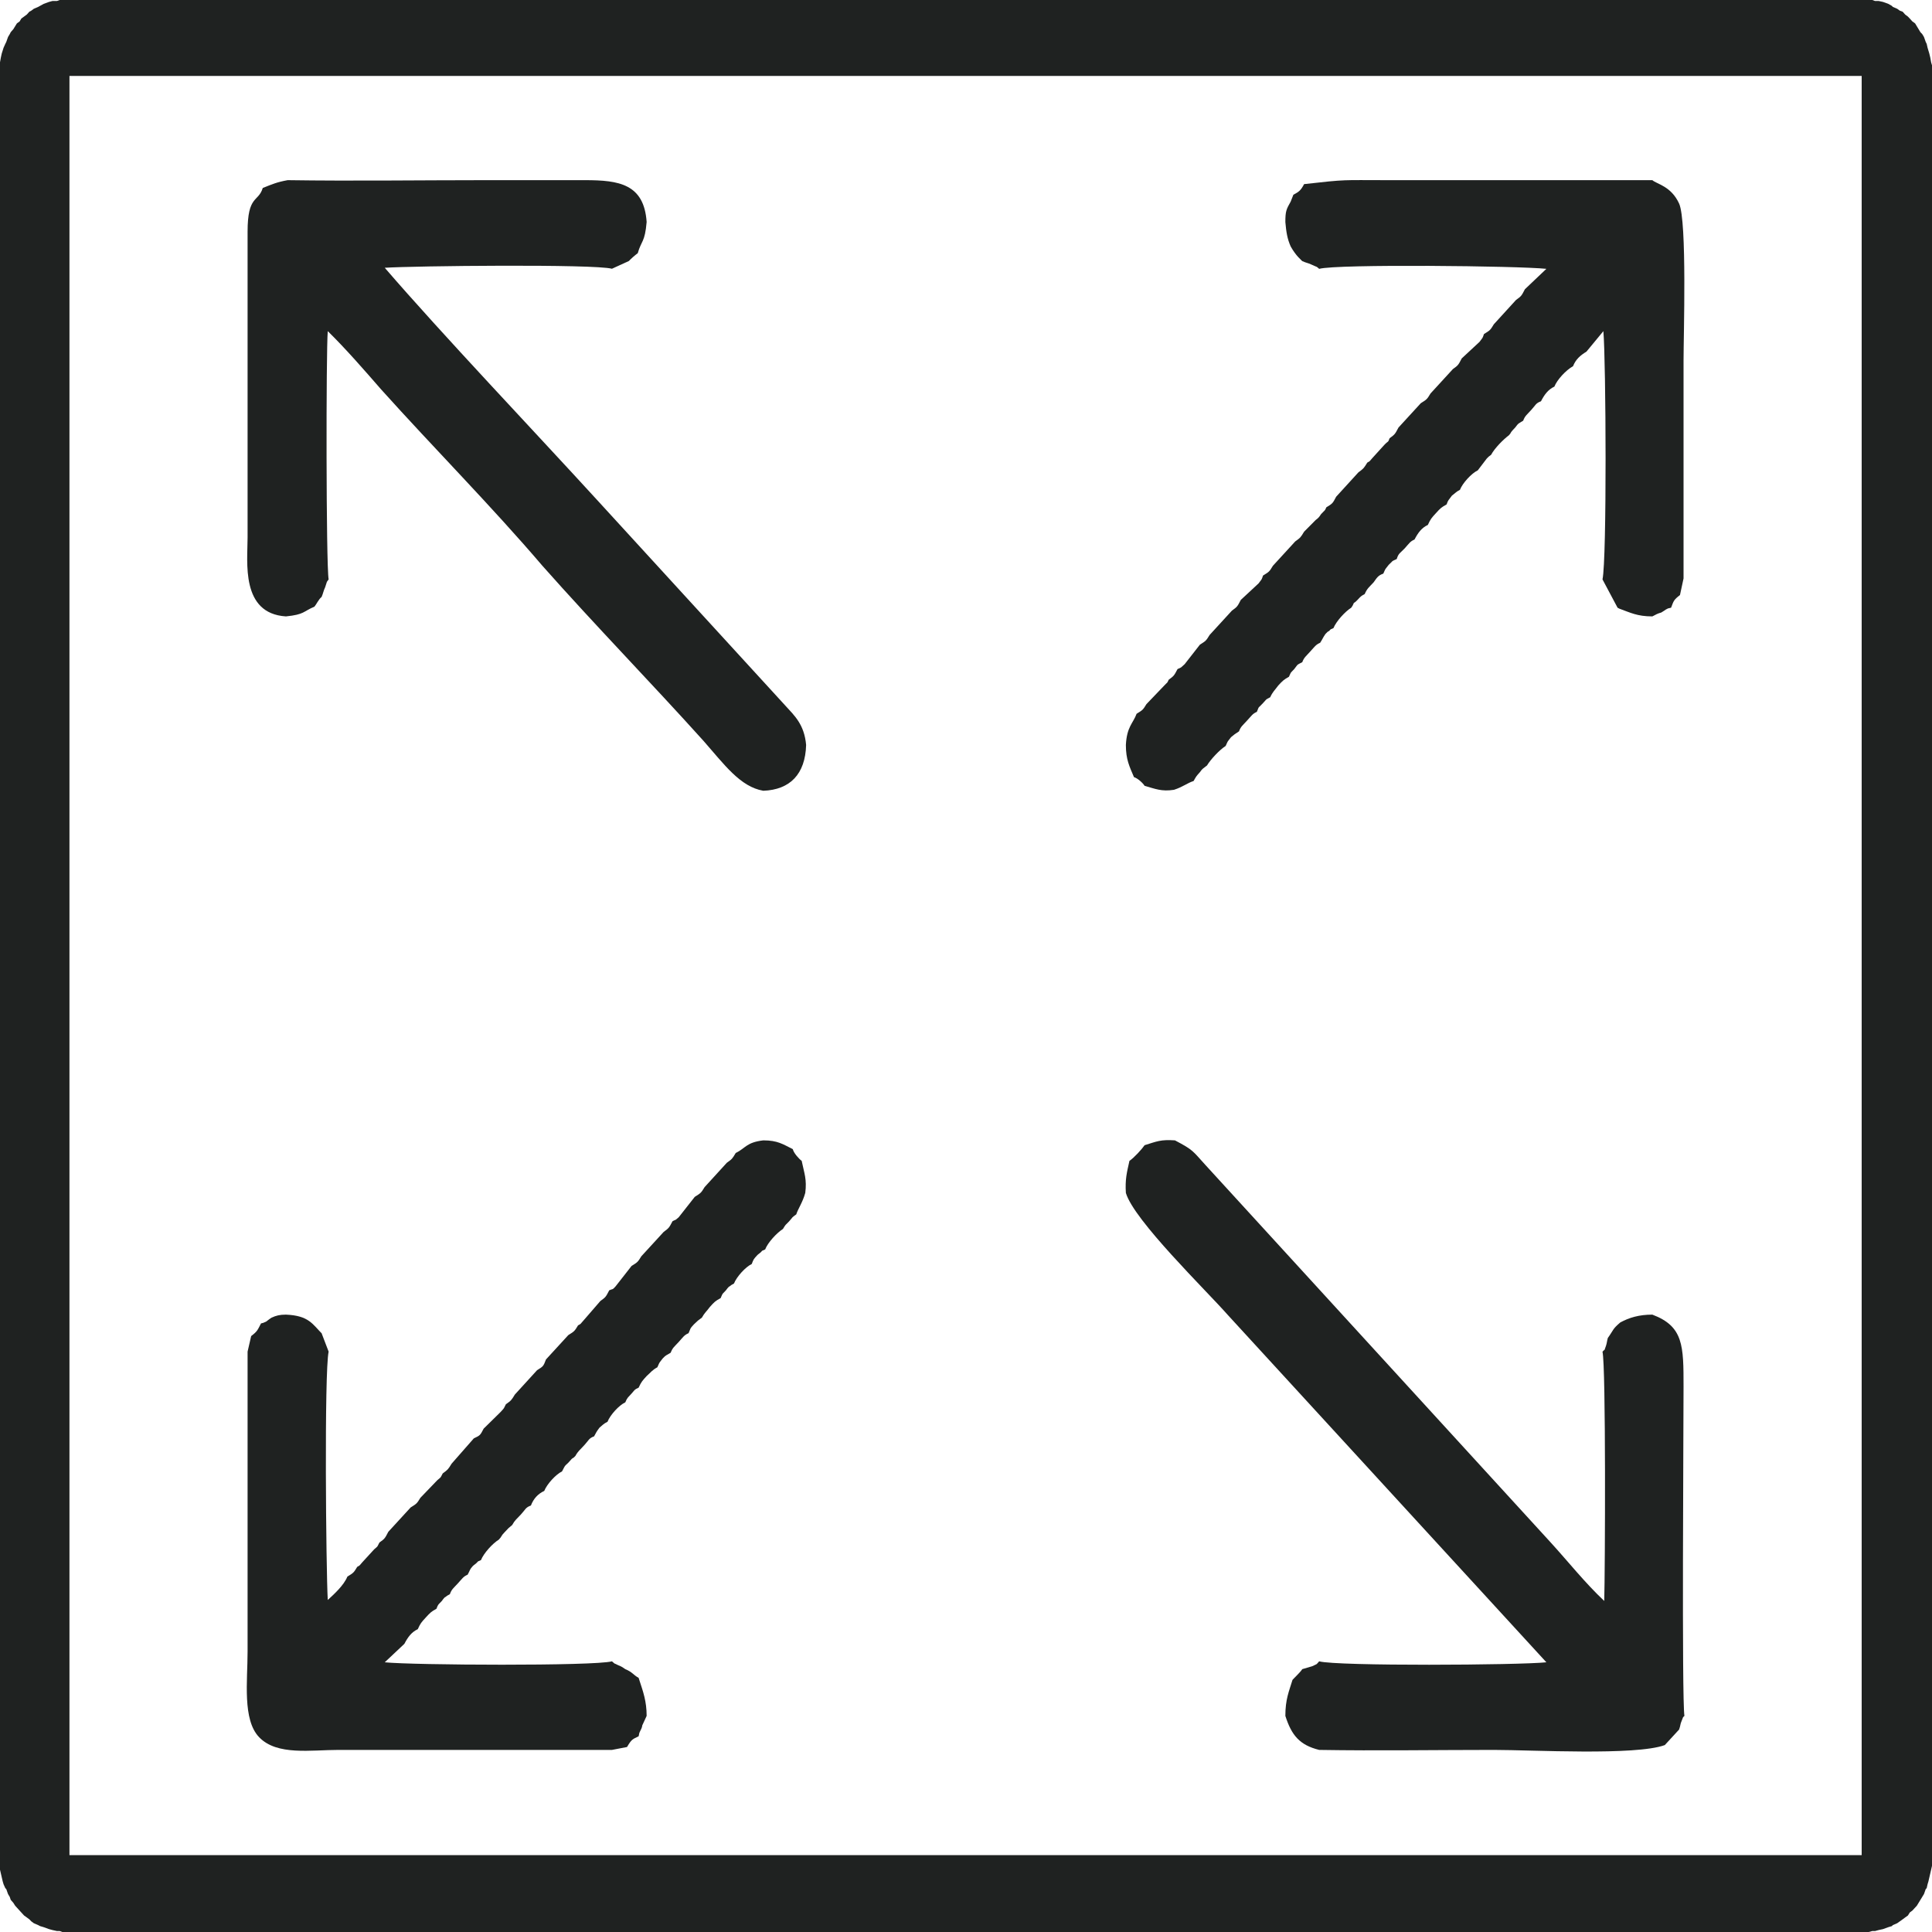
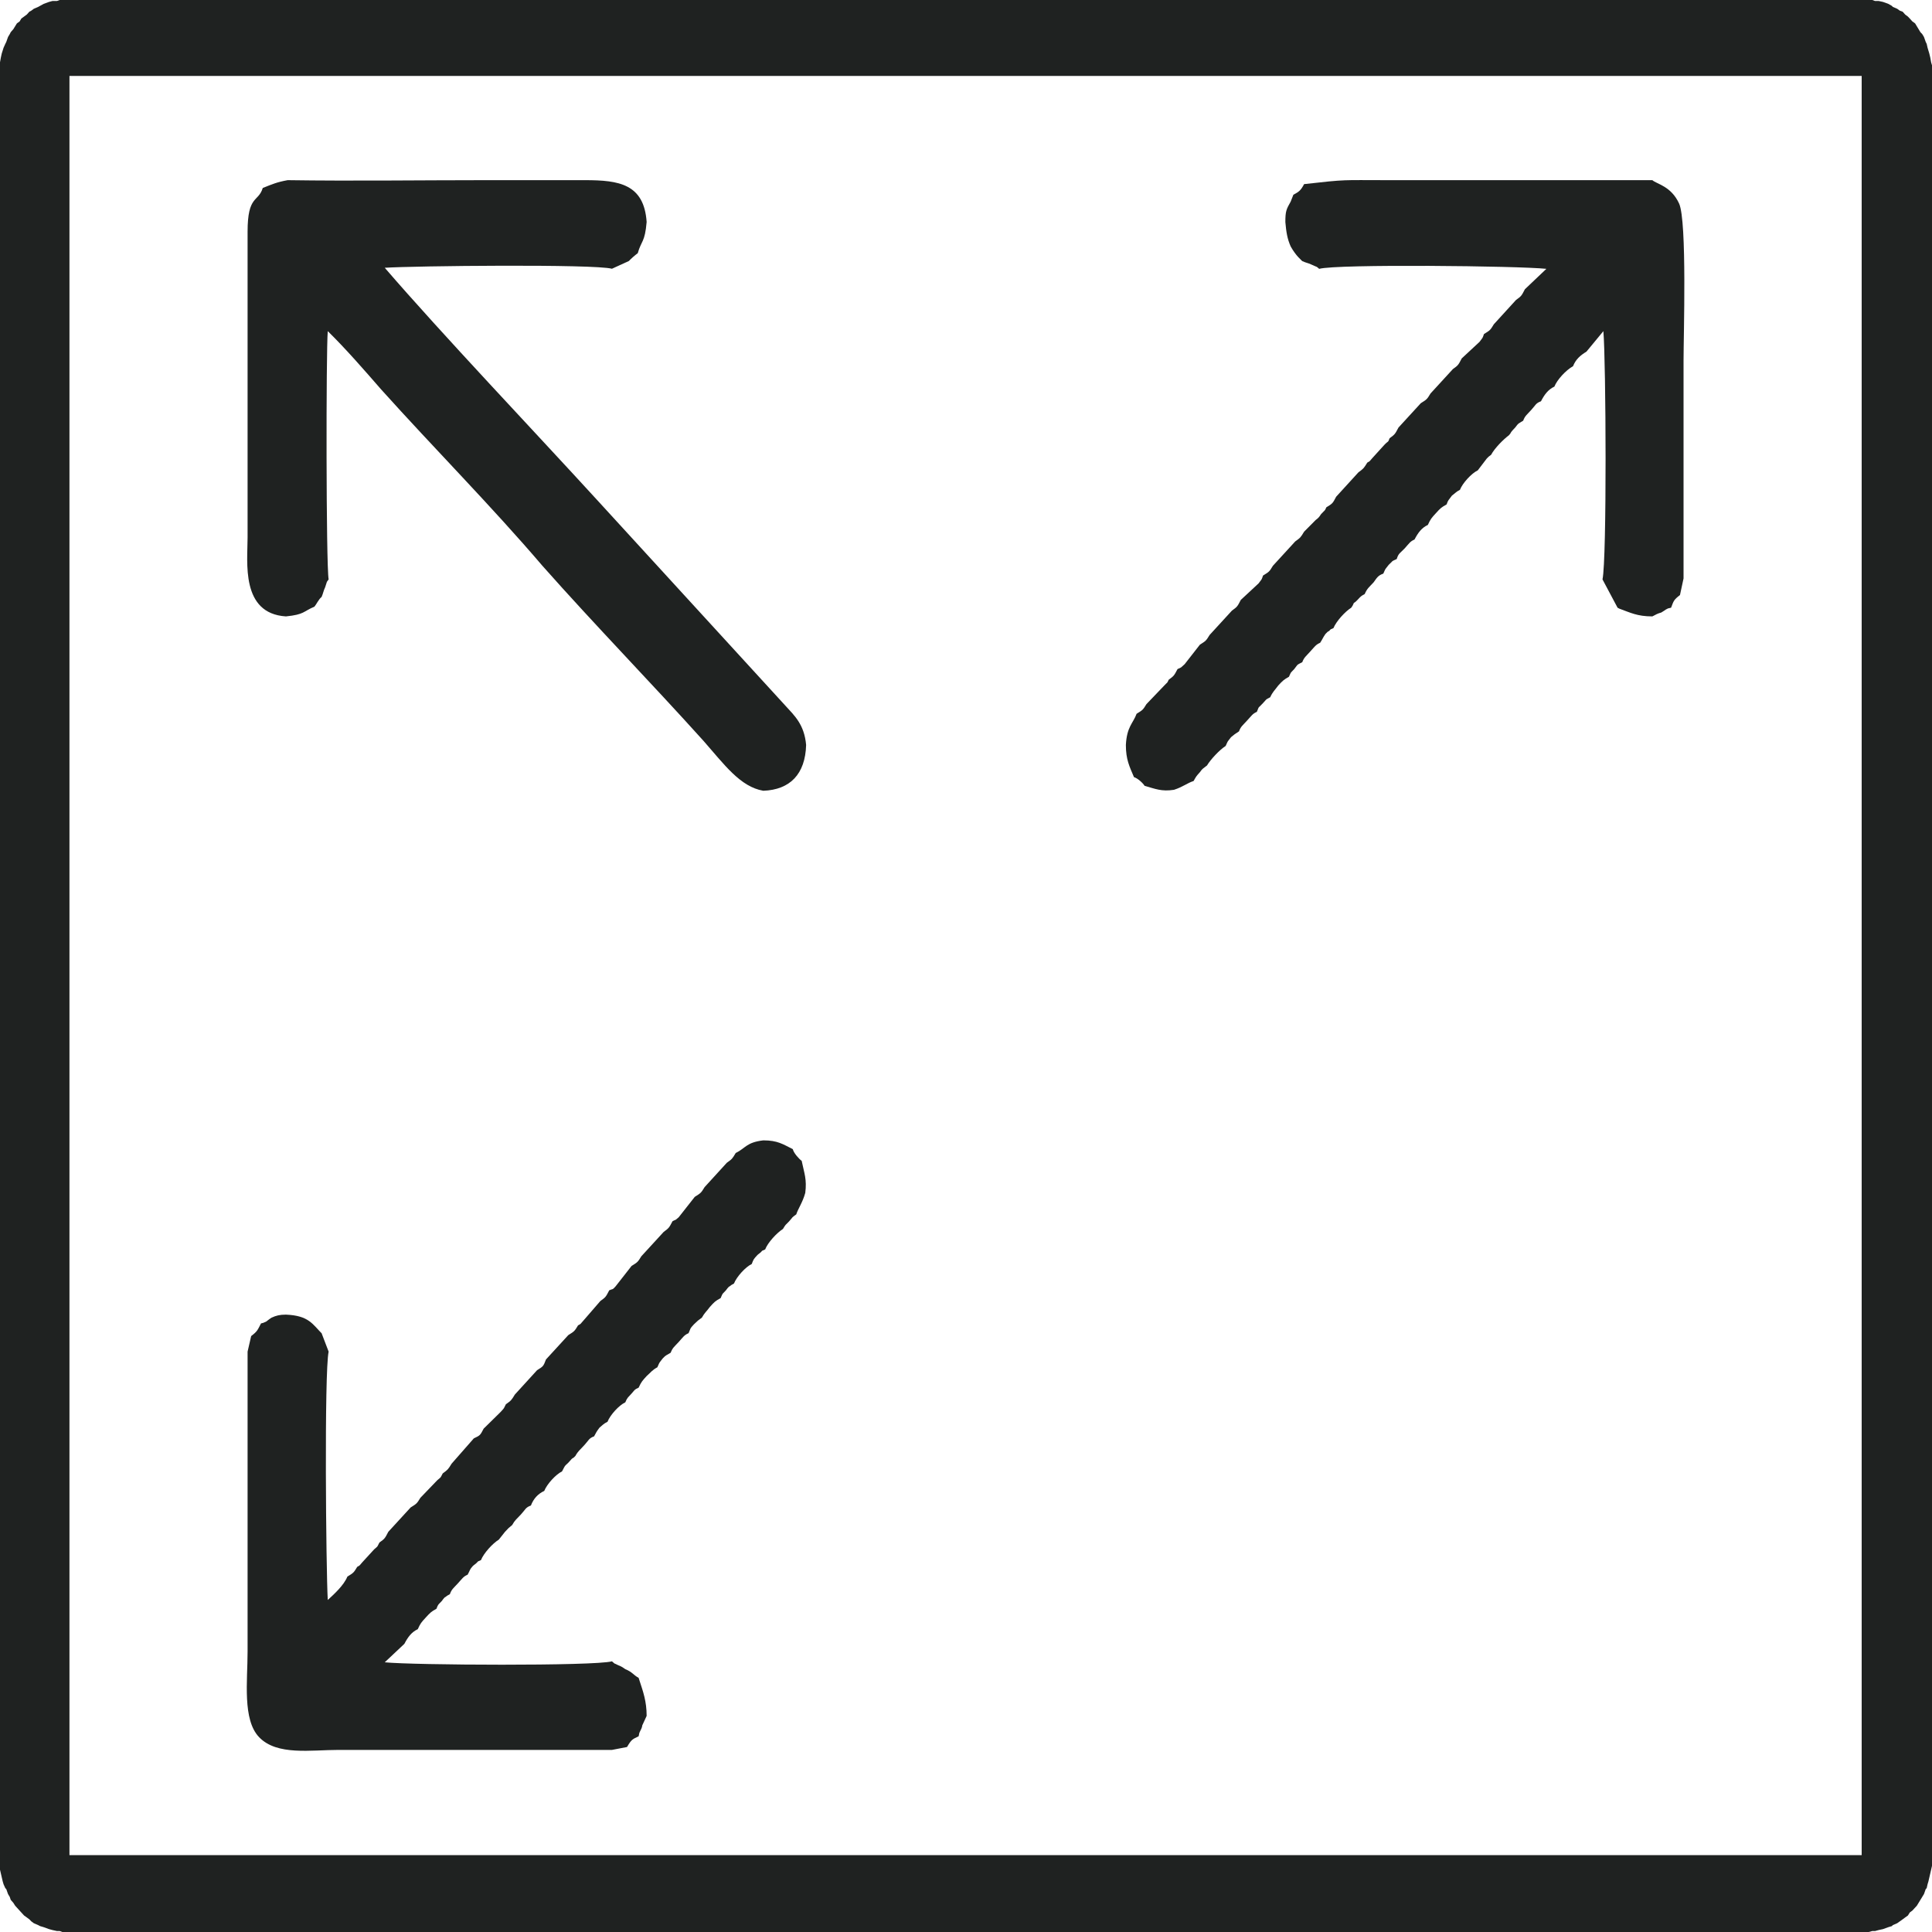
<svg xmlns="http://www.w3.org/2000/svg" width="20" height="20" viewBox="0 0 20 20" fill="none">
  <path d="M19.308 0.786H0.692V0H19.308V0.786ZM20 0.756H19.272V0.766L19.281 0.776V0.786H19.29H19.299H19.308V0.796L19.299 0.786H19.308V0H19.382L19.41 0.01H19.447L19.493 0.02L19.548 0.04L19.585 0.061L19.594 0.071L19.64 0.091L19.668 0.111L19.696 0.121L19.723 0.151L19.751 0.172L19.77 0.192L19.797 0.222L19.825 0.242L19.88 0.333L19.899 0.353L19.917 0.383L19.935 0.434L19.945 0.454L19.954 0.494L19.972 0.554L19.982 0.595L19.991 0.645L20 0.676V0.756ZM19.272 19.244V0.756H20V19.244H19.272ZM19.308 20V19.204H19.299L19.29 19.214H19.281V19.224L19.272 19.234V19.244H20V19.315L19.991 19.355L19.963 19.476L19.954 19.506L19.945 19.546L19.935 19.556L19.917 19.607L19.843 19.728L19.797 19.778L19.77 19.798L19.751 19.829L19.723 19.849L19.696 19.869L19.64 19.909L19.594 19.929L19.585 19.939L19.548 19.95L19.493 19.97L19.447 19.98L19.41 19.99H19.382L19.345 20H19.308ZM0.692 19.204H19.308V20H0.692V19.204ZM0 19.244H0.719V19.234L0.728 19.244H0.719V19.234V19.224L0.71 19.214L0.701 19.204H0.692V20H0.645L0.618 19.99H0.59L0.544 19.98L0.507 19.97L0.452 19.95L0.415 19.939L0.396 19.929L0.35 19.909L0.323 19.889L0.304 19.869L0.277 19.849L0.249 19.829L0.157 19.728L0.138 19.698L0.111 19.667L0.101 19.637L0.083 19.607L0.065 19.556L0.055 19.546L0.037 19.506L0.028 19.476L0 19.355V19.244ZM0.719 0.756V19.244H0V0.756H0.719ZM0.692 0V0.786H0.71V0.776H0.719V0.756H0V0.645L0.009 0.595L0.018 0.554L0.037 0.494L0.055 0.454L0.065 0.434L0.083 0.383L0.101 0.353L0.111 0.333L0.138 0.302L0.175 0.242L0.203 0.222L0.221 0.192L0.277 0.151L0.304 0.121L0.323 0.111L0.35 0.091L0.396 0.071L0.452 0.04L0.507 0.02L0.544 0.01H0.59L0.618 0H0.692Z" fill="#1F2221" />
  <path fill-rule="evenodd" clip-rule="evenodd" d="M13.5 1.906C13.463 1.976 13.444 1.986 13.389 2.016L13.361 2.087C13.315 2.168 13.306 2.188 13.306 2.299C13.315 2.4 13.325 2.47 13.361 2.551C13.417 2.652 13.472 2.692 13.49 2.712L13.481 2.702C13.518 2.722 13.546 2.722 13.583 2.742C13.647 2.772 13.62 2.752 13.656 2.783C13.841 2.732 15.722 2.752 16.008 2.783L15.786 2.994C15.749 3.065 15.749 3.065 15.694 3.105L15.464 3.357C15.427 3.418 15.427 3.418 15.362 3.458C15.344 3.509 15.353 3.488 15.316 3.539L15.132 3.71C15.095 3.781 15.095 3.781 15.04 3.821L14.809 4.073C14.772 4.133 14.772 4.134 14.708 4.174L14.477 4.426C14.44 4.496 14.44 4.496 14.385 4.537C14.366 4.587 14.376 4.557 14.329 4.607L14.21 4.738C14.173 4.778 14.191 4.768 14.154 4.789C14.117 4.849 14.117 4.849 14.062 4.89L13.832 5.142C13.795 5.212 13.795 5.212 13.73 5.252C13.712 5.293 13.721 5.273 13.675 5.323C13.656 5.353 13.647 5.363 13.62 5.383L13.5 5.504C13.463 5.565 13.463 5.565 13.408 5.605L13.177 5.857C13.14 5.918 13.14 5.918 13.075 5.958C13.057 6.009 13.066 5.988 13.029 6.039L12.845 6.21C12.808 6.281 12.808 6.281 12.753 6.321L12.522 6.573C12.485 6.633 12.485 6.633 12.421 6.674L12.264 6.875C12.218 6.916 12.236 6.906 12.19 6.926C12.153 6.996 12.153 6.996 12.098 7.037C12.08 7.077 12.089 7.057 12.052 7.097L11.868 7.289C11.831 7.349 11.831 7.349 11.766 7.389C11.729 7.49 11.665 7.521 11.655 7.712C11.655 7.863 11.692 7.934 11.739 8.045C11.775 8.055 11.831 8.105 11.849 8.135C11.96 8.166 12.024 8.196 12.153 8.176C12.246 8.146 12.292 8.105 12.356 8.085C12.384 8.035 12.384 8.035 12.421 7.994C12.448 7.954 12.458 7.954 12.495 7.924C12.531 7.863 12.624 7.763 12.688 7.722C12.716 7.662 12.697 7.692 12.744 7.631C12.78 7.601 12.78 7.601 12.826 7.571C12.845 7.52 12.863 7.511 12.909 7.46C12.956 7.41 12.965 7.389 13.011 7.369C13.039 7.299 13.02 7.339 13.075 7.278C13.122 7.228 13.094 7.248 13.149 7.218C13.177 7.158 13.195 7.148 13.232 7.097C13.278 7.047 13.288 7.037 13.343 7.006C13.371 6.946 13.352 6.976 13.398 6.926C13.444 6.865 13.426 6.885 13.481 6.855C13.5 6.805 13.518 6.795 13.564 6.744C13.61 6.694 13.62 6.674 13.666 6.654C13.693 6.613 13.693 6.603 13.721 6.563C13.73 6.553 13.749 6.533 13.758 6.533C13.786 6.502 13.767 6.522 13.804 6.502C13.832 6.432 13.924 6.331 13.988 6.291C14.007 6.26 13.998 6.281 14.016 6.24C14.025 6.24 14.053 6.21 14.053 6.21C14.09 6.17 14.09 6.17 14.127 6.15C14.154 6.089 14.173 6.079 14.219 6.029C14.256 5.978 14.265 5.958 14.32 5.938C14.348 5.877 14.329 5.908 14.376 5.847C14.431 5.797 14.394 5.817 14.459 5.787C14.477 5.726 14.495 5.726 14.542 5.676C14.588 5.625 14.597 5.605 14.643 5.585C14.68 5.514 14.717 5.464 14.781 5.434C14.809 5.373 14.818 5.363 14.864 5.313C14.91 5.262 14.92 5.252 14.975 5.222C14.993 5.172 14.993 5.182 15.03 5.131L15.067 5.101C15.095 5.081 15.076 5.091 15.113 5.071C15.141 5 15.233 4.9 15.298 4.869L15.39 4.748C15.418 4.718 15.399 4.738 15.436 4.708C15.473 4.638 15.565 4.547 15.62 4.506C15.648 4.476 15.63 4.486 15.657 4.456L15.685 4.426C15.722 4.375 15.722 4.385 15.768 4.355C15.786 4.305 15.805 4.295 15.851 4.244C15.897 4.194 15.897 4.174 15.952 4.154C15.989 4.083 16.026 4.033 16.091 4.002C16.118 3.932 16.211 3.831 16.284 3.791C16.312 3.72 16.358 3.68 16.423 3.64L16.598 3.428C16.625 3.73 16.635 5.787 16.589 5.998L16.745 6.291L16.764 6.301C16.875 6.341 16.948 6.381 17.105 6.381C17.142 6.361 17.16 6.351 17.197 6.341C17.216 6.331 17.243 6.311 17.243 6.311C17.28 6.291 17.262 6.301 17.299 6.291C17.326 6.22 17.326 6.21 17.391 6.16L17.428 5.988C17.428 5.242 17.428 4.486 17.428 3.73C17.428 3.478 17.465 2.289 17.382 2.107C17.299 1.926 17.151 1.906 17.105 1.865H14.357C13.887 1.865 13.951 1.855 13.5 1.906Z" fill="#1F2221" />
-   <path fill-rule="evenodd" clip-rule="evenodd" d="M7.616 11.936C7.58 11.996 7.58 11.997 7.524 12.037L7.294 12.289C7.257 12.349 7.257 12.349 7.192 12.39L7.026 12.601C6.98 12.642 6.999 12.621 6.962 12.642C6.925 12.712 6.925 12.712 6.87 12.753L6.639 13.005C6.602 13.065 6.602 13.065 6.538 13.105L6.372 13.317C6.335 13.357 6.353 13.337 6.307 13.357C6.27 13.428 6.27 13.428 6.215 13.468L6.04 13.67C6.003 13.71 6.021 13.7 5.984 13.72C5.947 13.781 5.947 13.781 5.883 13.821L5.652 14.073C5.625 14.143 5.625 14.144 5.56 14.184L5.33 14.436C5.293 14.496 5.293 14.497 5.237 14.537C5.21 14.587 5.228 14.567 5.182 14.617L5.007 14.789C4.97 14.86 4.97 14.859 4.905 14.89L4.675 15.152C4.638 15.212 4.638 15.212 4.583 15.253C4.555 15.303 4.574 15.283 4.527 15.323L4.352 15.505C4.315 15.565 4.315 15.565 4.251 15.605L4.02 15.857C3.983 15.928 3.983 15.928 3.928 15.968C3.9 16.019 3.919 15.999 3.873 16.039L3.753 16.17C3.716 16.21 3.734 16.2 3.698 16.22C3.661 16.281 3.661 16.281 3.596 16.321C3.559 16.412 3.458 16.503 3.393 16.563C3.375 16.251 3.356 14.204 3.402 13.992L3.329 13.801L3.338 13.811C3.236 13.71 3.2 13.619 2.96 13.609C2.895 13.609 2.858 13.619 2.812 13.64C2.794 13.65 2.757 13.68 2.757 13.68C2.711 13.7 2.739 13.69 2.702 13.7C2.665 13.771 2.665 13.781 2.6 13.831L2.563 13.992V17.097C2.563 17.4 2.508 17.803 2.683 17.984C2.868 18.176 3.218 18.115 3.504 18.115H6.335L6.491 18.085C6.538 18.005 6.547 18.005 6.611 17.974C6.621 17.934 6.611 17.954 6.63 17.914C6.63 17.914 6.648 17.883 6.648 17.863C6.667 17.823 6.676 17.803 6.694 17.763C6.694 17.611 6.657 17.511 6.621 17.4L6.611 17.369C6.556 17.339 6.547 17.309 6.473 17.279C6.445 17.259 6.427 17.248 6.399 17.238C6.344 17.208 6.381 17.238 6.335 17.198C6.15 17.248 4.269 17.238 3.983 17.208L4.186 17.017C4.223 16.946 4.26 16.896 4.325 16.865C4.352 16.805 4.361 16.795 4.408 16.744C4.454 16.694 4.463 16.684 4.518 16.654C4.537 16.603 4.537 16.613 4.574 16.573C4.574 16.573 4.601 16.533 4.61 16.533C4.638 16.513 4.62 16.523 4.657 16.503C4.675 16.452 4.693 16.442 4.739 16.392C4.786 16.341 4.795 16.321 4.841 16.301C4.869 16.251 4.859 16.25 4.896 16.21L4.933 16.18C4.961 16.15 4.942 16.17 4.979 16.15C5.007 16.079 5.099 15.978 5.164 15.938C5.191 15.908 5.173 15.928 5.201 15.887L5.228 15.857C5.265 15.817 5.265 15.817 5.302 15.787C5.33 15.736 5.348 15.726 5.394 15.676C5.44 15.626 5.44 15.605 5.496 15.585C5.523 15.514 5.569 15.464 5.634 15.434C5.662 15.363 5.754 15.263 5.818 15.232C5.846 15.182 5.837 15.182 5.883 15.142C5.883 15.142 5.911 15.111 5.92 15.101C5.947 15.081 5.929 15.101 5.957 15.071C5.984 15.021 6.003 15.011 6.049 14.96C6.095 14.91 6.095 14.889 6.15 14.869C6.178 14.819 6.169 14.829 6.206 14.779L6.242 14.748C6.27 14.728 6.252 14.738 6.289 14.718C6.316 14.648 6.408 14.547 6.473 14.517C6.491 14.476 6.482 14.496 6.501 14.466C6.51 14.456 6.538 14.426 6.538 14.426C6.574 14.386 6.565 14.386 6.611 14.365C6.639 14.305 6.648 14.295 6.694 14.245C6.74 14.204 6.75 14.184 6.805 14.154C6.833 14.093 6.814 14.123 6.86 14.063C6.897 14.023 6.897 14.033 6.943 14.003C6.962 13.952 6.98 13.942 7.026 13.892C7.072 13.841 7.082 13.821 7.128 13.801C7.155 13.741 7.137 13.761 7.183 13.71C7.238 13.66 7.211 13.68 7.266 13.64C7.294 13.589 7.312 13.579 7.349 13.529C7.395 13.478 7.404 13.468 7.46 13.438C7.487 13.377 7.469 13.408 7.515 13.357C7.515 13.357 7.543 13.317 7.552 13.317C7.58 13.297 7.561 13.307 7.598 13.287C7.626 13.216 7.718 13.115 7.782 13.085C7.801 13.035 7.801 13.035 7.838 12.995C7.847 12.984 7.865 12.974 7.875 12.964C7.902 12.934 7.884 12.954 7.921 12.934C7.948 12.863 8.041 12.763 8.105 12.722C8.142 12.662 8.124 12.692 8.17 12.642C8.216 12.591 8.188 12.611 8.243 12.571C8.262 12.511 8.308 12.45 8.336 12.349C8.354 12.208 8.326 12.148 8.299 12.017C8.271 11.997 8.216 11.936 8.207 11.896C8.105 11.845 8.05 11.805 7.902 11.805C7.727 11.825 7.718 11.886 7.616 11.936Z" fill="#1F2221" />
-   <path fill-rule="evenodd" clip-rule="evenodd" d="M11.849 11.855C11.821 11.896 11.738 11.987 11.692 12.017C11.665 12.138 11.646 12.208 11.655 12.349C11.738 12.632 12.485 13.357 12.707 13.609L16.008 17.208C15.722 17.238 13.841 17.249 13.656 17.198C13.619 17.238 13.647 17.218 13.583 17.249C13.546 17.259 13.518 17.269 13.481 17.279C13.463 17.309 13.398 17.369 13.38 17.39C13.343 17.511 13.306 17.591 13.306 17.763C13.37 17.964 13.454 18.065 13.656 18.115C14.265 18.125 14.864 18.115 15.464 18.115C15.86 18.115 16.93 18.176 17.234 18.065C17.243 18.055 17.363 17.924 17.382 17.904C17.4 17.853 17.391 17.854 17.409 17.813C17.428 17.763 17.418 17.783 17.437 17.763C17.409 17.581 17.428 14.789 17.428 14.355C17.428 13.932 17.428 13.73 17.105 13.609C16.967 13.609 16.865 13.64 16.773 13.69C16.69 13.761 16.708 13.761 16.644 13.851C16.635 13.882 16.635 13.902 16.625 13.932C16.598 14.003 16.625 13.952 16.589 13.993C16.625 14.144 16.616 16.271 16.607 16.573C16.404 16.382 16.238 16.17 16.044 15.958L12.476 12.057C12.347 11.916 12.356 11.906 12.163 11.805C12.015 11.795 11.978 11.815 11.849 11.855Z" fill="#1F2221" />
+   <path fill-rule="evenodd" clip-rule="evenodd" d="M7.616 11.936C7.58 11.996 7.58 11.997 7.524 12.037L7.294 12.289C7.257 12.349 7.257 12.349 7.192 12.39L7.026 12.601C6.98 12.642 6.999 12.621 6.962 12.642C6.925 12.712 6.925 12.712 6.87 12.753L6.639 13.005C6.602 13.065 6.602 13.065 6.538 13.105L6.372 13.317C6.335 13.357 6.353 13.337 6.307 13.357C6.27 13.428 6.27 13.428 6.215 13.468L6.04 13.67C6.003 13.71 6.021 13.7 5.984 13.72C5.947 13.781 5.947 13.781 5.883 13.821L5.652 14.073C5.625 14.143 5.625 14.144 5.56 14.184L5.33 14.436C5.293 14.496 5.293 14.497 5.237 14.537C5.21 14.587 5.228 14.567 5.182 14.617L5.007 14.789C4.97 14.86 4.97 14.859 4.905 14.89L4.675 15.152C4.638 15.212 4.638 15.212 4.583 15.253C4.555 15.303 4.574 15.283 4.527 15.323L4.352 15.505C4.315 15.565 4.315 15.565 4.251 15.605L4.02 15.857C3.983 15.928 3.983 15.928 3.928 15.968C3.9 16.019 3.919 15.999 3.873 16.039L3.753 16.17C3.716 16.21 3.734 16.2 3.698 16.22C3.661 16.281 3.661 16.281 3.596 16.321C3.559 16.412 3.458 16.503 3.393 16.563C3.375 16.251 3.356 14.204 3.402 13.992L3.329 13.801L3.338 13.811C3.236 13.71 3.2 13.619 2.96 13.609C2.895 13.609 2.858 13.619 2.812 13.64C2.794 13.65 2.757 13.68 2.757 13.68C2.711 13.7 2.739 13.69 2.702 13.7C2.665 13.771 2.665 13.781 2.6 13.831L2.563 13.992V17.097C2.563 17.4 2.508 17.803 2.683 17.984C2.868 18.176 3.218 18.115 3.504 18.115H6.335L6.491 18.085C6.538 18.005 6.547 18.005 6.611 17.974C6.621 17.934 6.611 17.954 6.63 17.914C6.63 17.914 6.648 17.883 6.648 17.863C6.667 17.823 6.676 17.803 6.694 17.763C6.694 17.611 6.657 17.511 6.621 17.4L6.611 17.369C6.556 17.339 6.547 17.309 6.473 17.279C6.445 17.259 6.427 17.248 6.399 17.238C6.344 17.208 6.381 17.238 6.335 17.198C6.15 17.248 4.269 17.238 3.983 17.208L4.186 17.017C4.223 16.946 4.26 16.896 4.325 16.865C4.352 16.805 4.361 16.795 4.408 16.744C4.454 16.694 4.463 16.684 4.518 16.654C4.537 16.603 4.537 16.613 4.574 16.573C4.574 16.573 4.601 16.533 4.61 16.533C4.638 16.513 4.62 16.523 4.657 16.503C4.675 16.452 4.693 16.442 4.739 16.392C4.786 16.341 4.795 16.321 4.841 16.301C4.869 16.251 4.859 16.25 4.896 16.21L4.933 16.18C4.961 16.15 4.942 16.17 4.979 16.15C5.007 16.079 5.099 15.978 5.164 15.938L5.228 15.857C5.265 15.817 5.265 15.817 5.302 15.787C5.33 15.736 5.348 15.726 5.394 15.676C5.44 15.626 5.44 15.605 5.496 15.585C5.523 15.514 5.569 15.464 5.634 15.434C5.662 15.363 5.754 15.263 5.818 15.232C5.846 15.182 5.837 15.182 5.883 15.142C5.883 15.142 5.911 15.111 5.92 15.101C5.947 15.081 5.929 15.101 5.957 15.071C5.984 15.021 6.003 15.011 6.049 14.96C6.095 14.91 6.095 14.889 6.15 14.869C6.178 14.819 6.169 14.829 6.206 14.779L6.242 14.748C6.27 14.728 6.252 14.738 6.289 14.718C6.316 14.648 6.408 14.547 6.473 14.517C6.491 14.476 6.482 14.496 6.501 14.466C6.51 14.456 6.538 14.426 6.538 14.426C6.574 14.386 6.565 14.386 6.611 14.365C6.639 14.305 6.648 14.295 6.694 14.245C6.74 14.204 6.75 14.184 6.805 14.154C6.833 14.093 6.814 14.123 6.86 14.063C6.897 14.023 6.897 14.033 6.943 14.003C6.962 13.952 6.98 13.942 7.026 13.892C7.072 13.841 7.082 13.821 7.128 13.801C7.155 13.741 7.137 13.761 7.183 13.71C7.238 13.66 7.211 13.68 7.266 13.64C7.294 13.589 7.312 13.579 7.349 13.529C7.395 13.478 7.404 13.468 7.46 13.438C7.487 13.377 7.469 13.408 7.515 13.357C7.515 13.357 7.543 13.317 7.552 13.317C7.58 13.297 7.561 13.307 7.598 13.287C7.626 13.216 7.718 13.115 7.782 13.085C7.801 13.035 7.801 13.035 7.838 12.995C7.847 12.984 7.865 12.974 7.875 12.964C7.902 12.934 7.884 12.954 7.921 12.934C7.948 12.863 8.041 12.763 8.105 12.722C8.142 12.662 8.124 12.692 8.17 12.642C8.216 12.591 8.188 12.611 8.243 12.571C8.262 12.511 8.308 12.45 8.336 12.349C8.354 12.208 8.326 12.148 8.299 12.017C8.271 11.997 8.216 11.936 8.207 11.896C8.105 11.845 8.05 11.805 7.902 11.805C7.727 11.825 7.718 11.886 7.616 11.936Z" fill="#1F2221" />
  <path fill-rule="evenodd" clip-rule="evenodd" d="M2.72 1.946C2.674 2.097 2.563 2.016 2.563 2.399V5.565C2.563 5.817 2.49 6.351 2.96 6.381C3.153 6.361 3.135 6.331 3.255 6.28C3.273 6.26 3.301 6.2 3.329 6.18C3.347 6.139 3.347 6.119 3.366 6.079C3.393 5.998 3.375 6.038 3.402 5.998C3.375 5.847 3.375 3.629 3.393 3.428C3.578 3.609 3.771 3.831 3.946 4.032C4.49 4.637 5.09 5.242 5.615 5.857C6.169 6.482 6.731 7.057 7.284 7.671C7.497 7.913 7.662 8.145 7.902 8.186C8.179 8.175 8.336 8.014 8.345 7.712C8.326 7.5 8.225 7.409 8.133 7.308L6.196 5.192C5.542 4.476 4.583 3.468 3.983 2.772C4.278 2.752 6.15 2.732 6.335 2.782L6.51 2.702C6.528 2.682 6.574 2.641 6.602 2.621C6.639 2.49 6.676 2.51 6.694 2.298C6.667 1.905 6.408 1.865 6.058 1.865C5.717 1.865 5.376 1.865 5.025 1.865C4.352 1.865 3.661 1.875 2.978 1.865C2.868 1.885 2.822 1.905 2.72 1.946Z" fill="#1F2221" />
</svg>